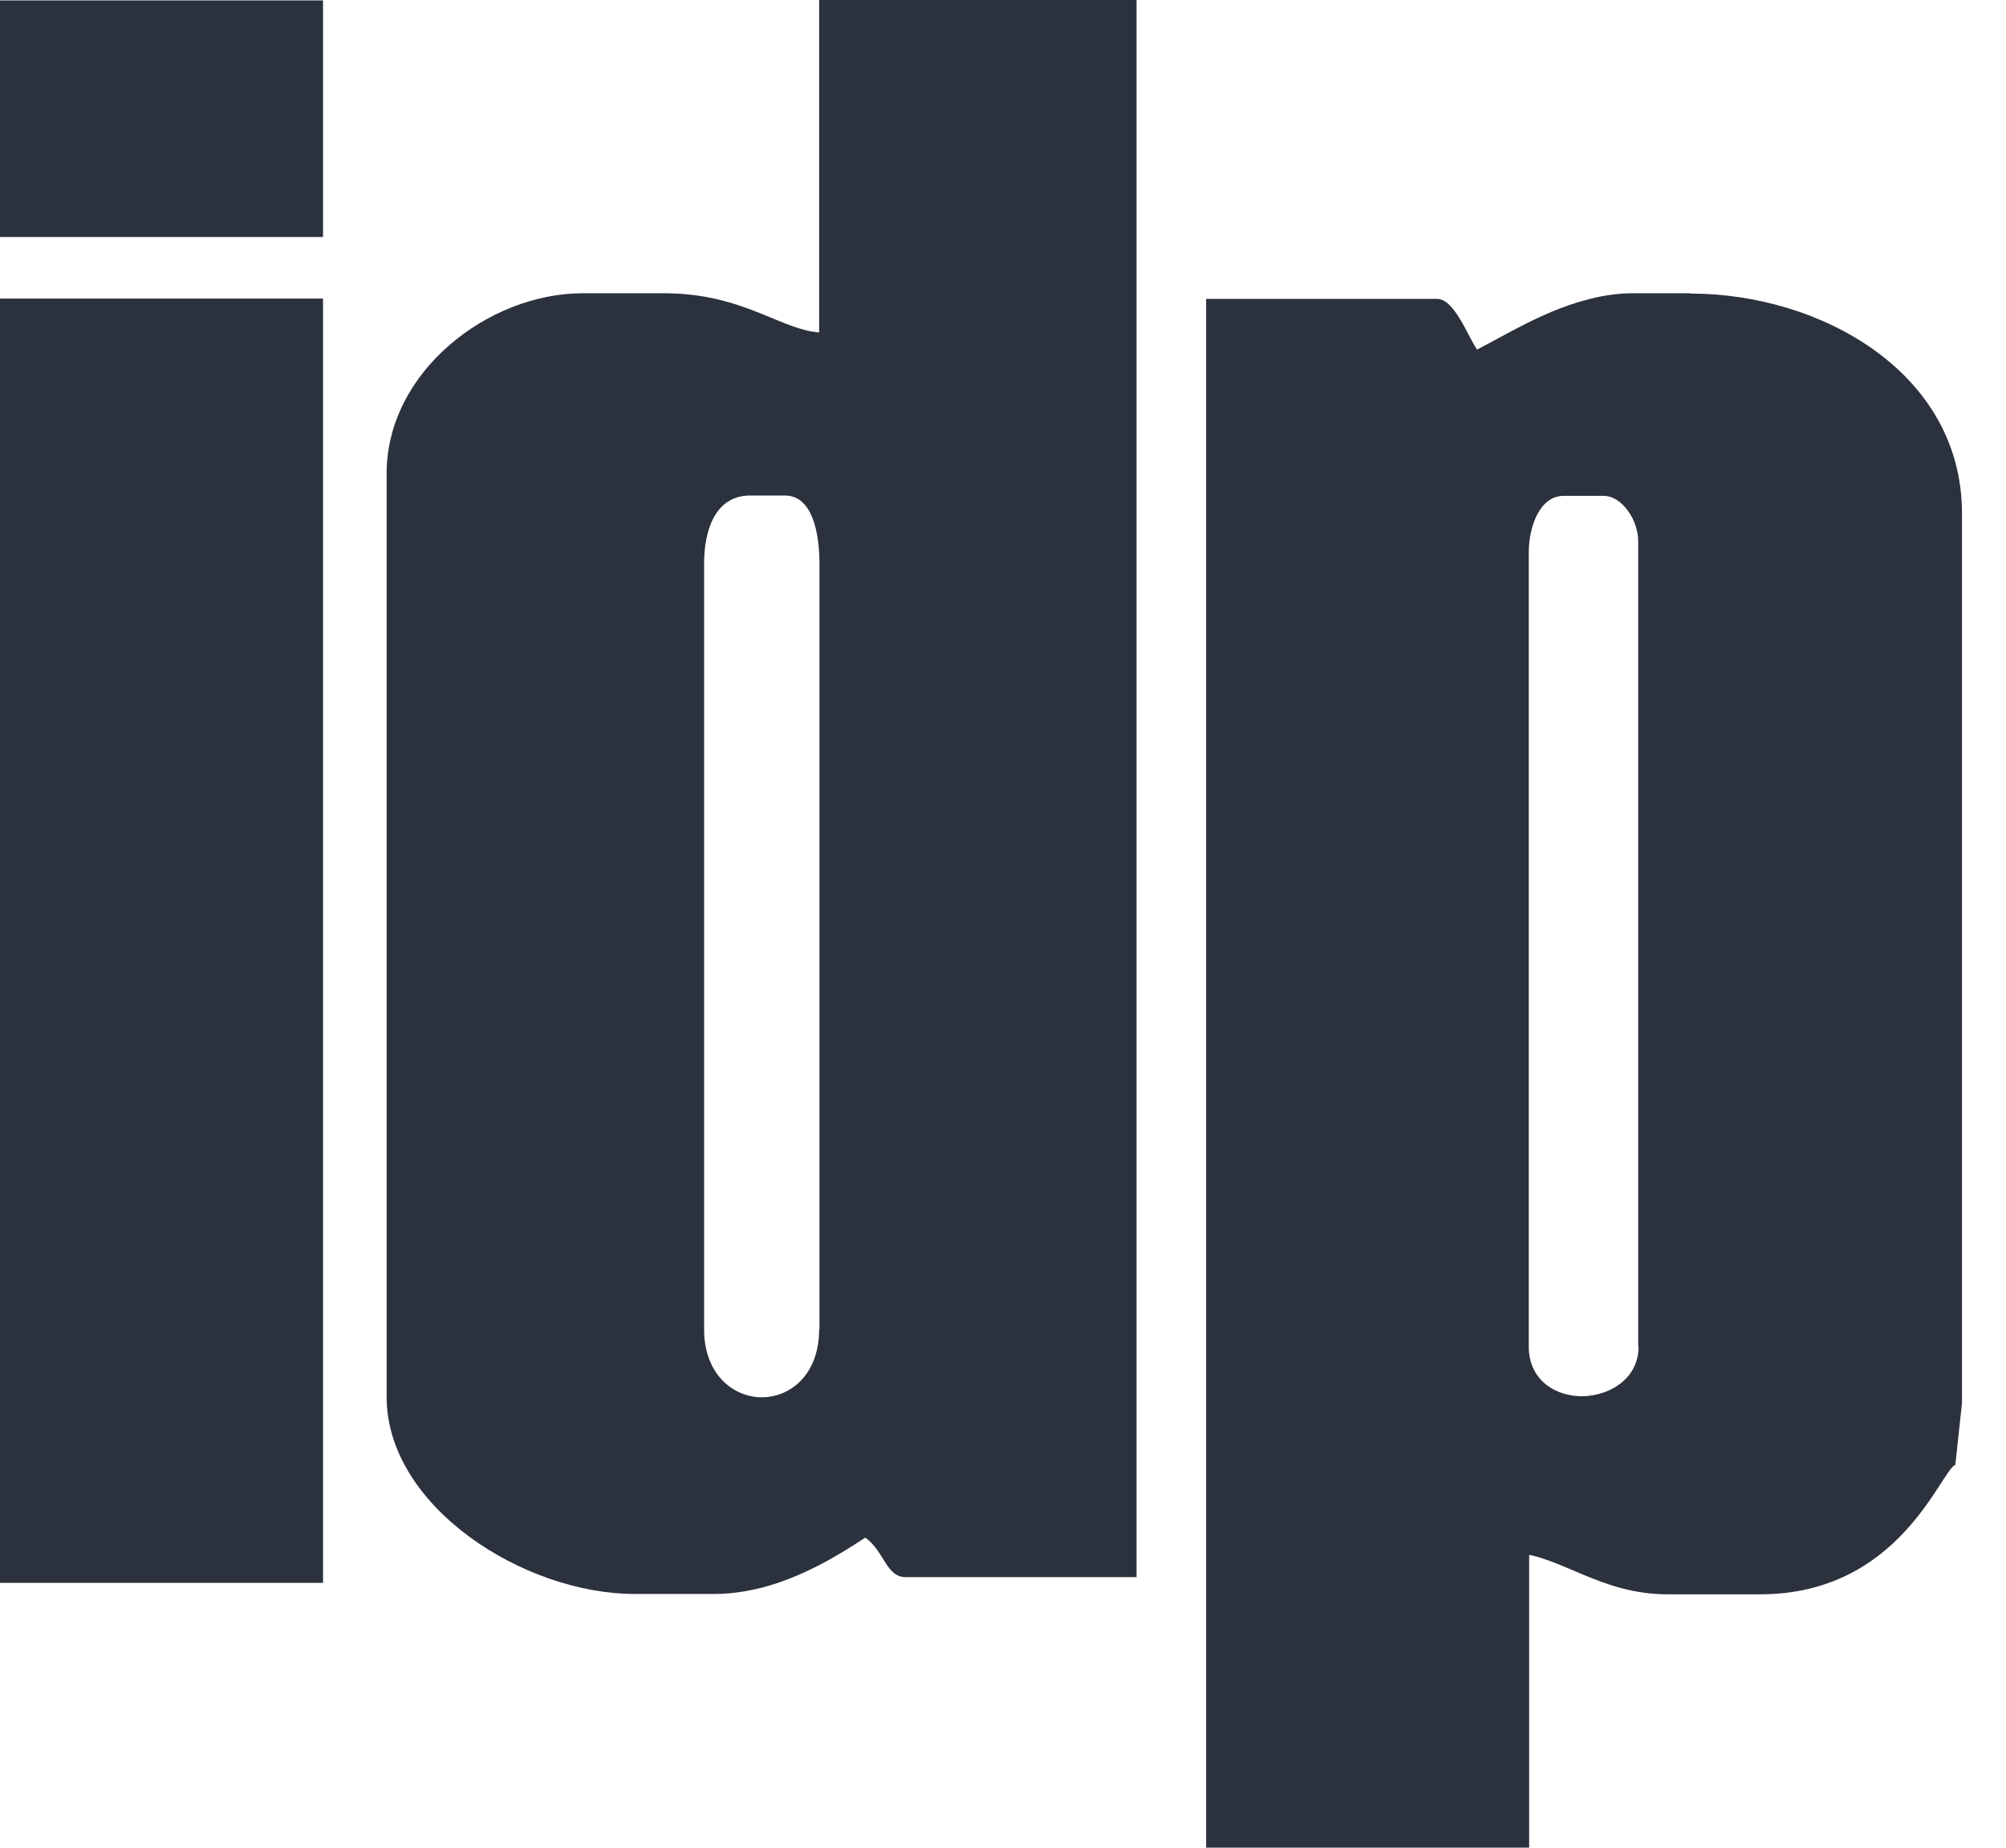
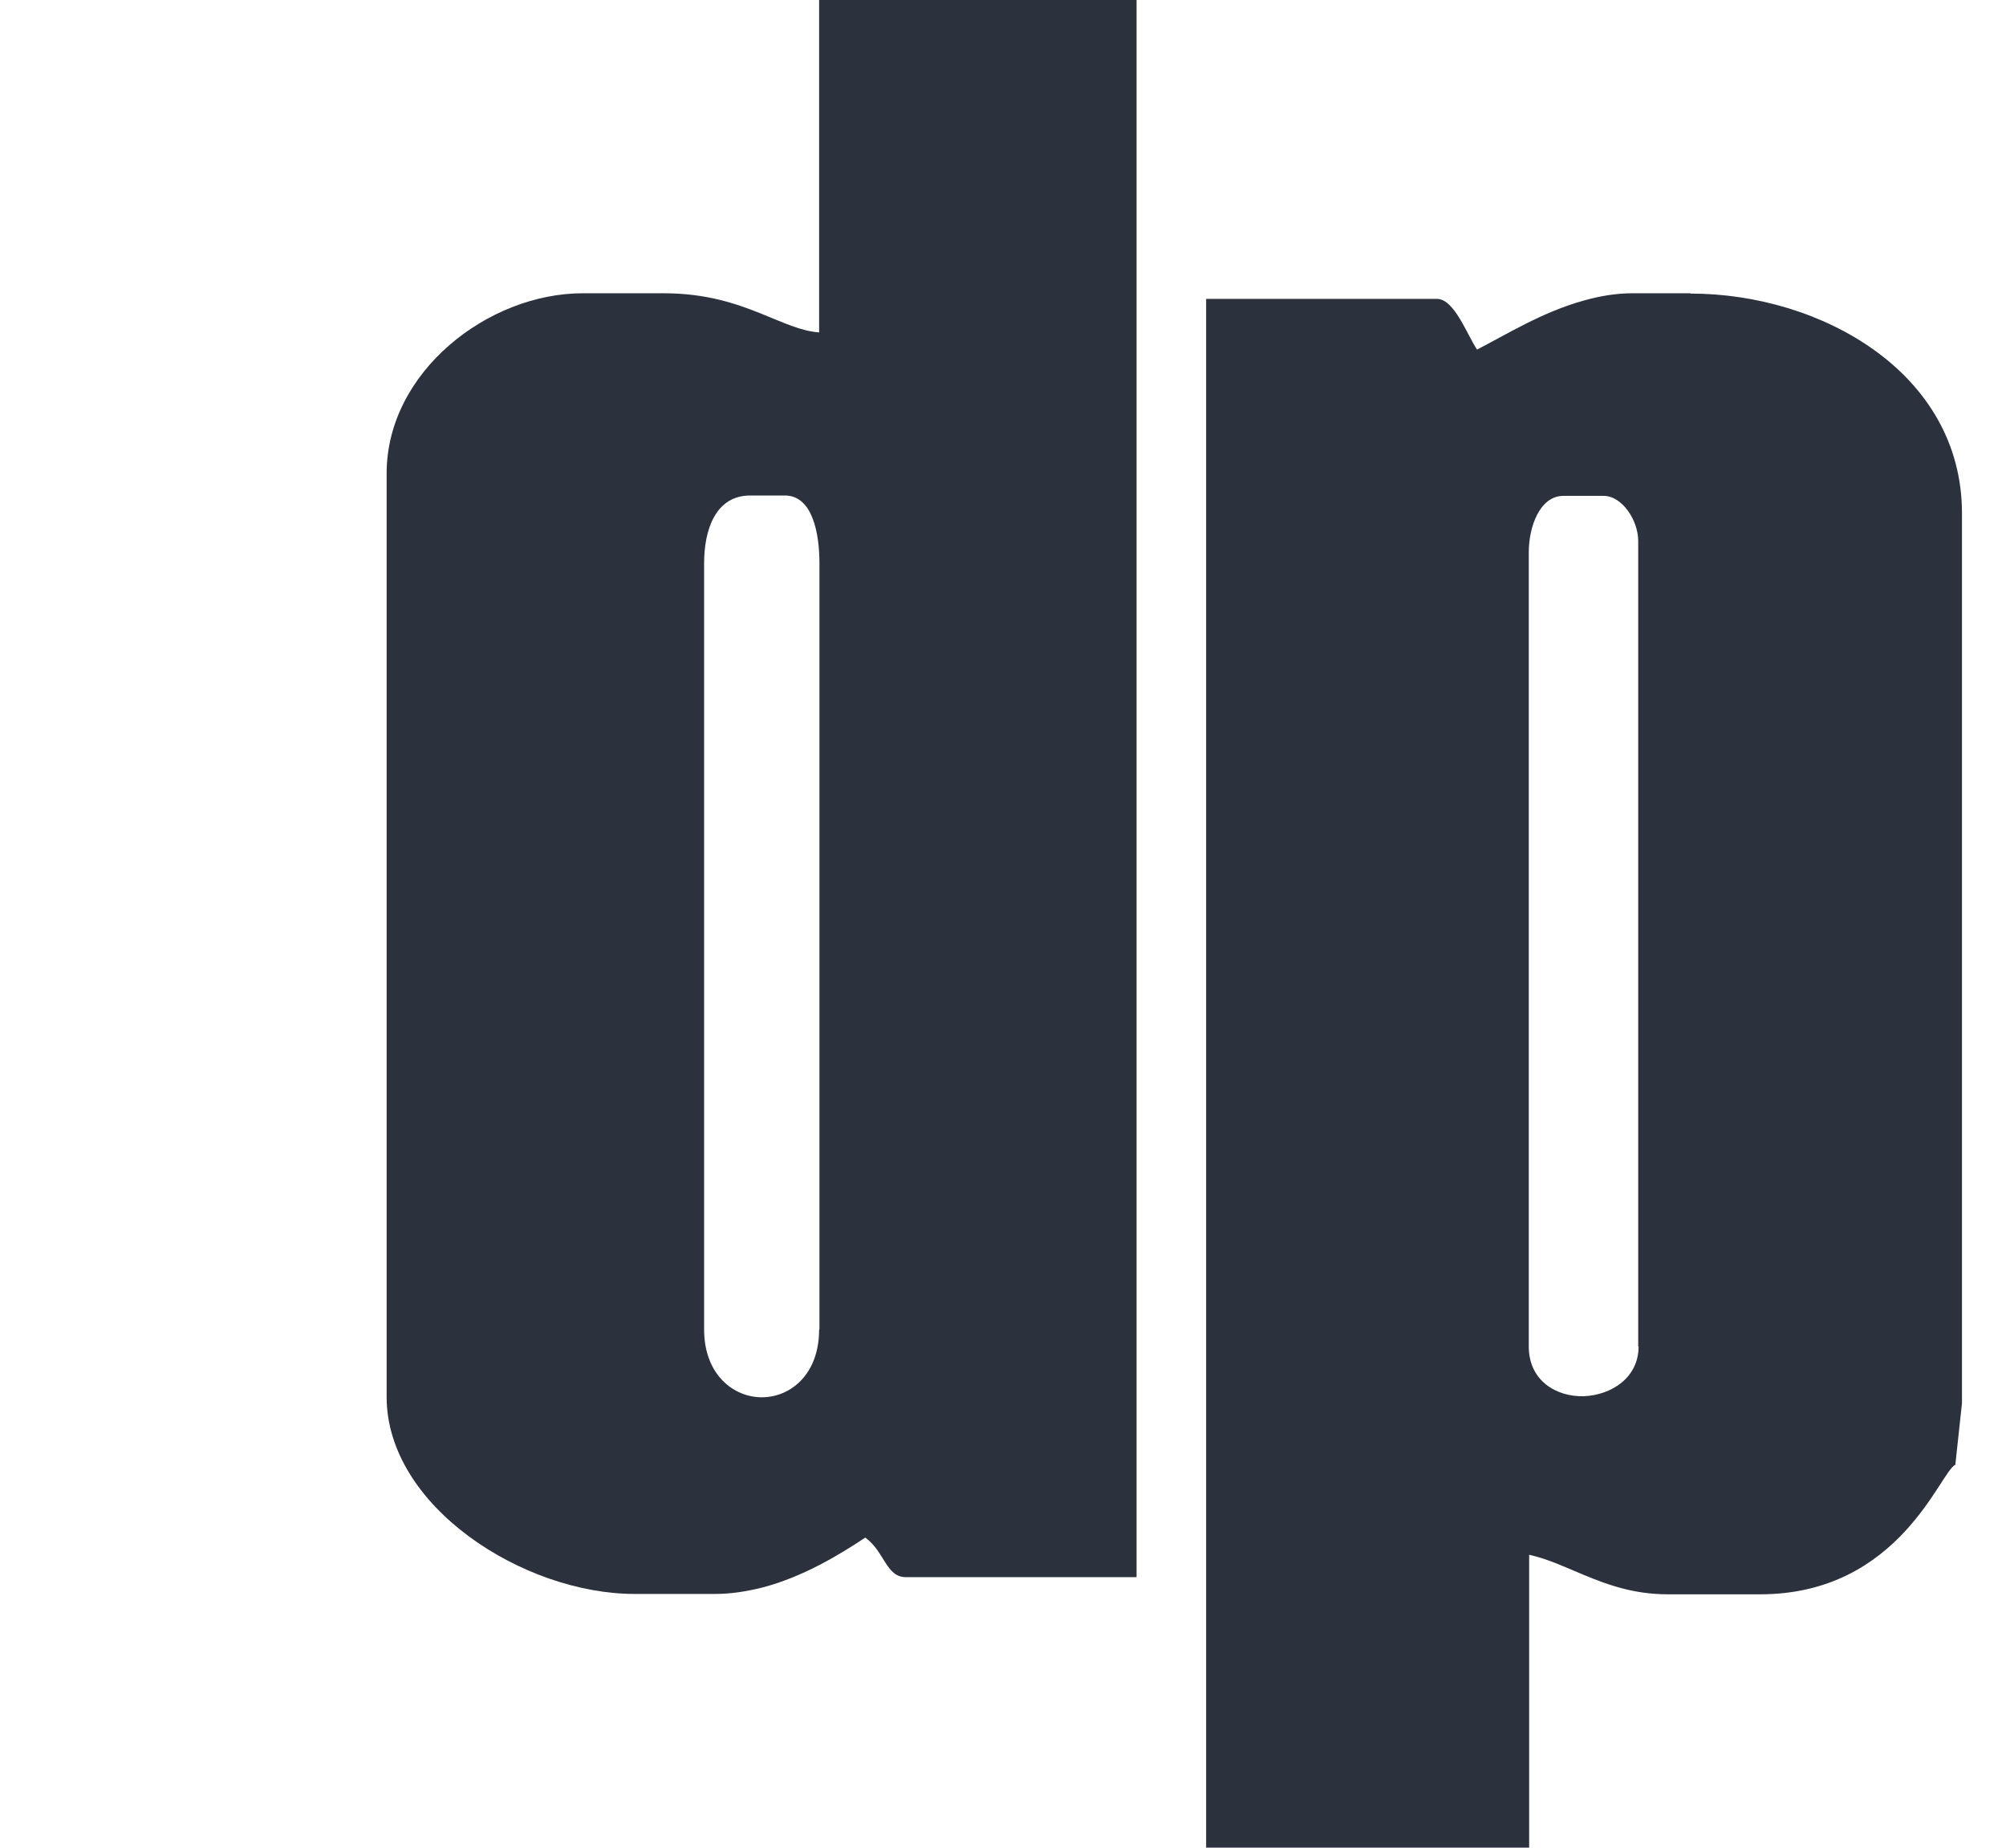
<svg xmlns="http://www.w3.org/2000/svg" width="38" height="35" viewBox="0 0 38 35" fill="none">
  <path d="M32.02 5.555H30.927C30.616 5.555 30.298 5.608 30 5.694C29.225 5.906 28.523 6.343 27.98 6.622C27.788 6.337 27.55 5.661 27.218 5.661H22.848V34.999H28.967V29.451C29.325 29.53 29.656 29.689 30.007 29.835C30.457 30.02 30.947 30.2 31.596 30.2H33.344C35.987 30.2 36.755 27.866 37.04 27.747L37.166 26.58V9.724C37.166 7.053 34.483 5.561 32.026 5.561M31.04 25.506C31.04 26.103 30.517 26.428 30 26.448C29.483 26.461 28.96 26.156 28.96 25.506V10.46C28.96 9.983 29.166 9.393 29.616 9.393H30.378C30.729 9.393 31.033 9.857 31.033 10.248V25.506H31.04Z" fill="#2B313D" />
-   <path d="M6.119 0.008H0V4.489H6.119V0.008Z" fill="#2B313D" />
  <path d="M15.517 6.297C15.166 6.271 14.828 6.105 14.431 5.946C13.954 5.754 13.384 5.555 12.569 5.555H11.04C9.245 5.555 7.324 7.046 7.324 8.968V26.461C7.324 28.536 9.921 30.193 12.02 30.193H13.55C13.848 30.193 14.139 30.146 14.431 30.074C15.205 29.875 15.901 29.451 16.391 29.126C16.755 29.384 16.782 29.875 17.159 29.875H21.53V0H15.517V6.29V6.297ZM15.517 25.182C15.517 26.043 14.967 26.468 14.431 26.468C13.894 26.468 13.338 26.037 13.338 25.182V10.672C13.338 10.042 13.55 9.386 14.212 9.386H14.868C15.397 9.386 15.523 10.115 15.523 10.672V25.182H15.517Z" fill="#2B313D" />
-   <path d="M6.119 5.656H0V29.983H6.119V5.656Z" fill="#2B313D" />
+   <path d="M6.119 5.656V29.983H6.119V5.656Z" fill="#2B313D" />
</svg>